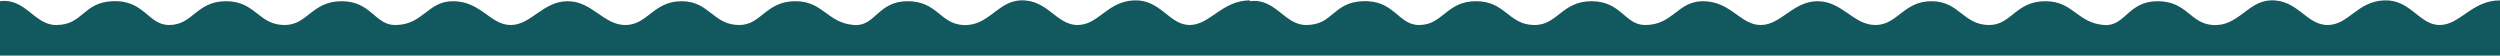
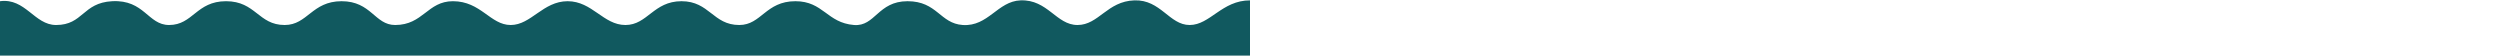
<svg xmlns="http://www.w3.org/2000/svg" width="1728" height="39" viewBox="0 0 1728 39" fill="none">
  <path d="M38.766 17.284C23.729 17.284 17.621 -1.512 0 0.838V38.428H864V0.25C844.617 0.25 836.394 17.284 822.298 17.284C808.201 17.284 802.328 -0.337 784.12 0.25C765.252 0.859 759.451 17.284 744.767 17.284C730.083 17.284 724.209 -0.446 705.414 0.25C689.555 0.838 683.094 18.458 665.474 17.284C649.65 16.229 647.853 0.838 627.296 0.838C606.738 0.838 604.976 18.458 590.292 17.284C571.557 15.785 569.148 0.838 549.765 0.838C529.207 0.838 526.271 17.284 510.999 17.284C492.791 17.284 490.442 0.838 471.059 0.838C451.676 0.838 447.565 17.284 432.294 17.284C417.022 17.284 409.387 0.838 392.354 0.838C375.32 0.838 367.097 17.284 353.001 17.284C338.904 17.284 332.443 0.838 313.061 0.838C295.44 0.838 292.503 17.284 273.12 17.284C259.024 17.284 256.674 0.838 236.117 0.838C215.559 0.838 212.623 17.284 196.764 17.284C178.556 17.284 176.794 0.838 156.237 0.838C135.679 0.838 133.424 17.284 116.884 17.284C102.2 17.284 99.85 -0.337 77.531 0.838C57.002 1.918 57.561 17.284 38.766 17.284Z" fill="#11595F" />
-   <path d="M902.765 17.284C887.729 17.284 881.621 -1.512 864 0.838V38.428H1728V0.25C1708.62 0.25 1700.39 17.284 1686.3 17.284C1672.2 17.284 1666.33 -0.337 1648.12 0.25C1629.25 0.859 1623.45 17.284 1608.77 17.284C1594.08 17.284 1588.21 -0.446 1569.41 0.25C1553.56 0.838 1547.09 18.458 1529.47 17.284C1513.65 16.229 1511.85 0.838 1491.3 0.838C1470.74 0.838 1468.98 18.458 1454.29 17.284C1435.56 15.785 1433.15 0.838 1413.76 0.838C1393.21 0.838 1390.27 17.284 1375 17.284C1356.79 17.284 1354.44 0.838 1335.06 0.838C1315.68 0.838 1311.56 17.284 1296.29 17.284C1281.02 17.284 1273.39 0.838 1256.35 0.838C1239.32 0.838 1231.1 17.284 1217 17.284C1202.9 17.284 1196.44 0.838 1177.06 0.838C1159.44 0.838 1156.5 17.284 1137.12 17.284C1123.02 17.284 1120.67 0.838 1100.12 0.838C1079.56 0.838 1076.62 17.284 1060.76 17.284C1042.56 17.284 1040.79 0.838 1020.24 0.838C999.679 0.838 997.424 17.284 980.884 17.284C966.2 17.284 963.85 -0.337 941.531 0.838C921.002 1.918 921.561 17.284 902.765 17.284Z" fill="#11595F" />
</svg>